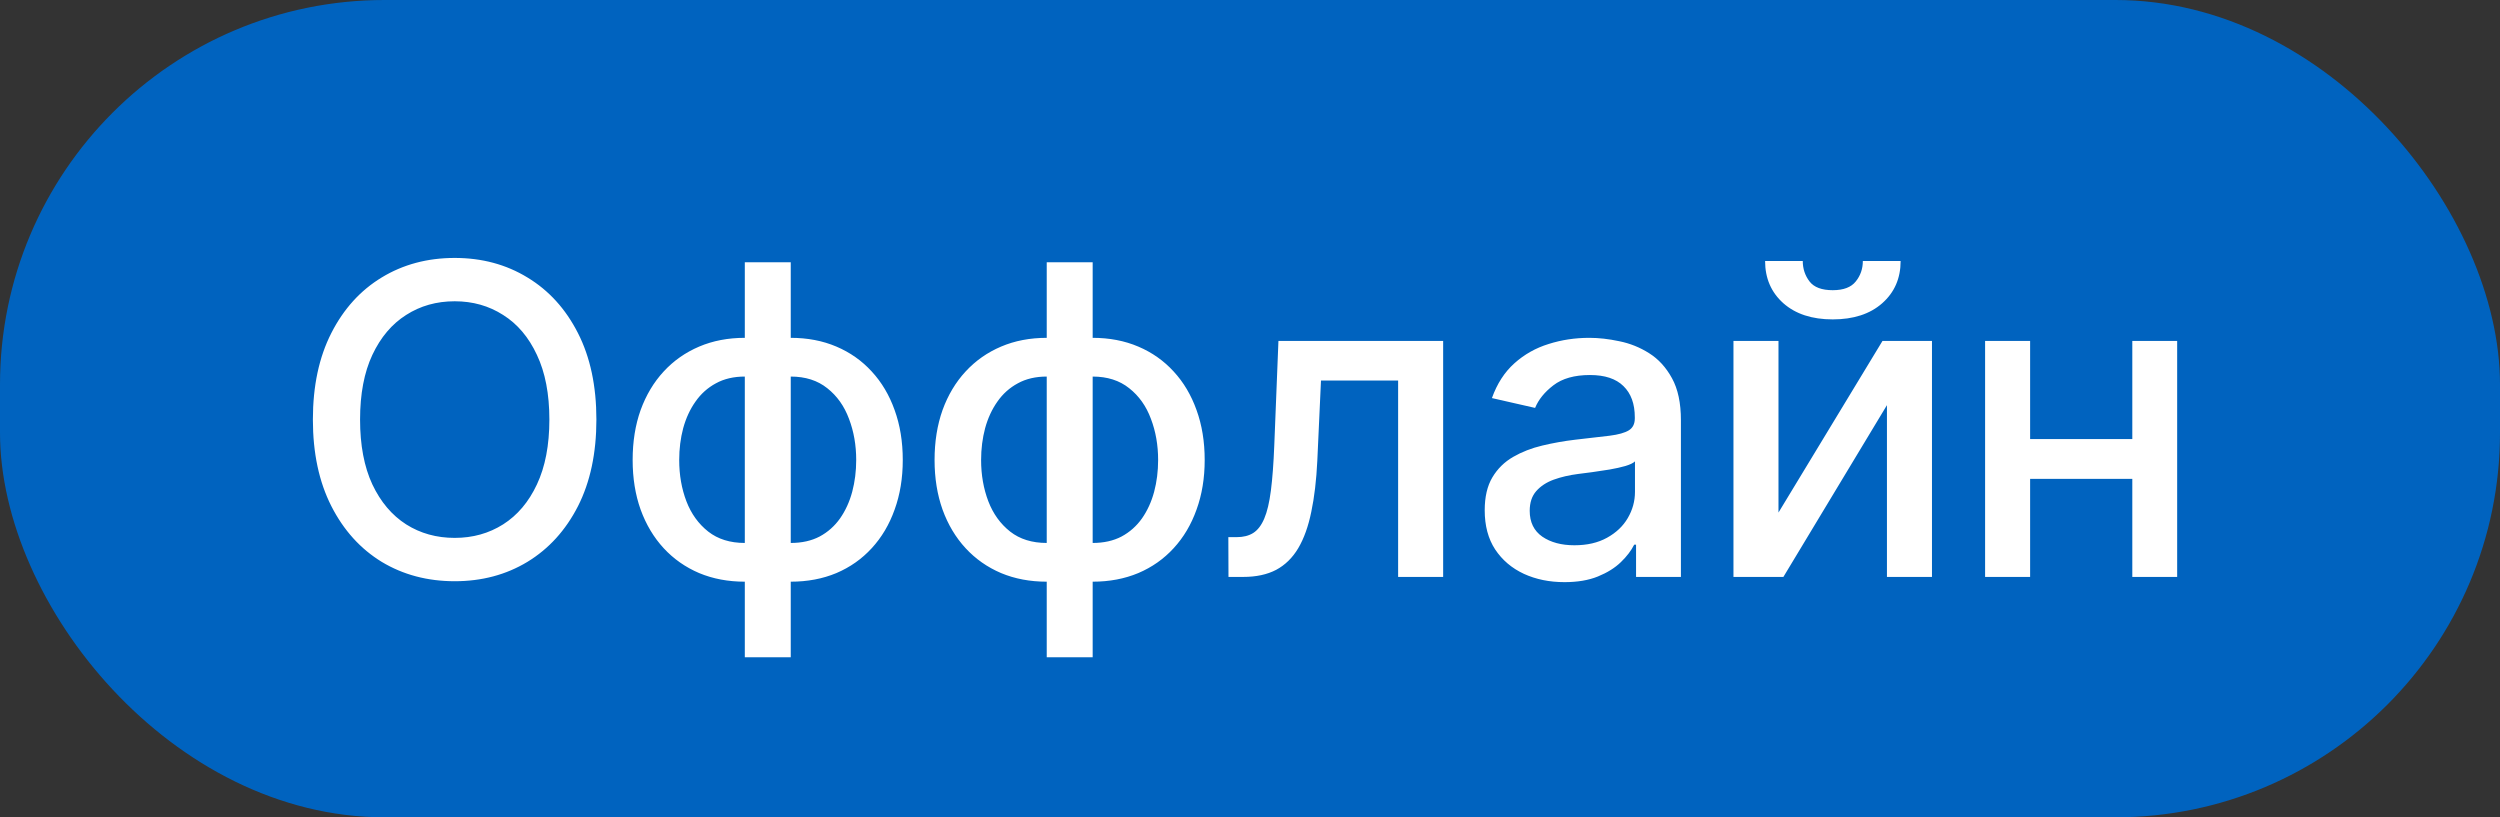
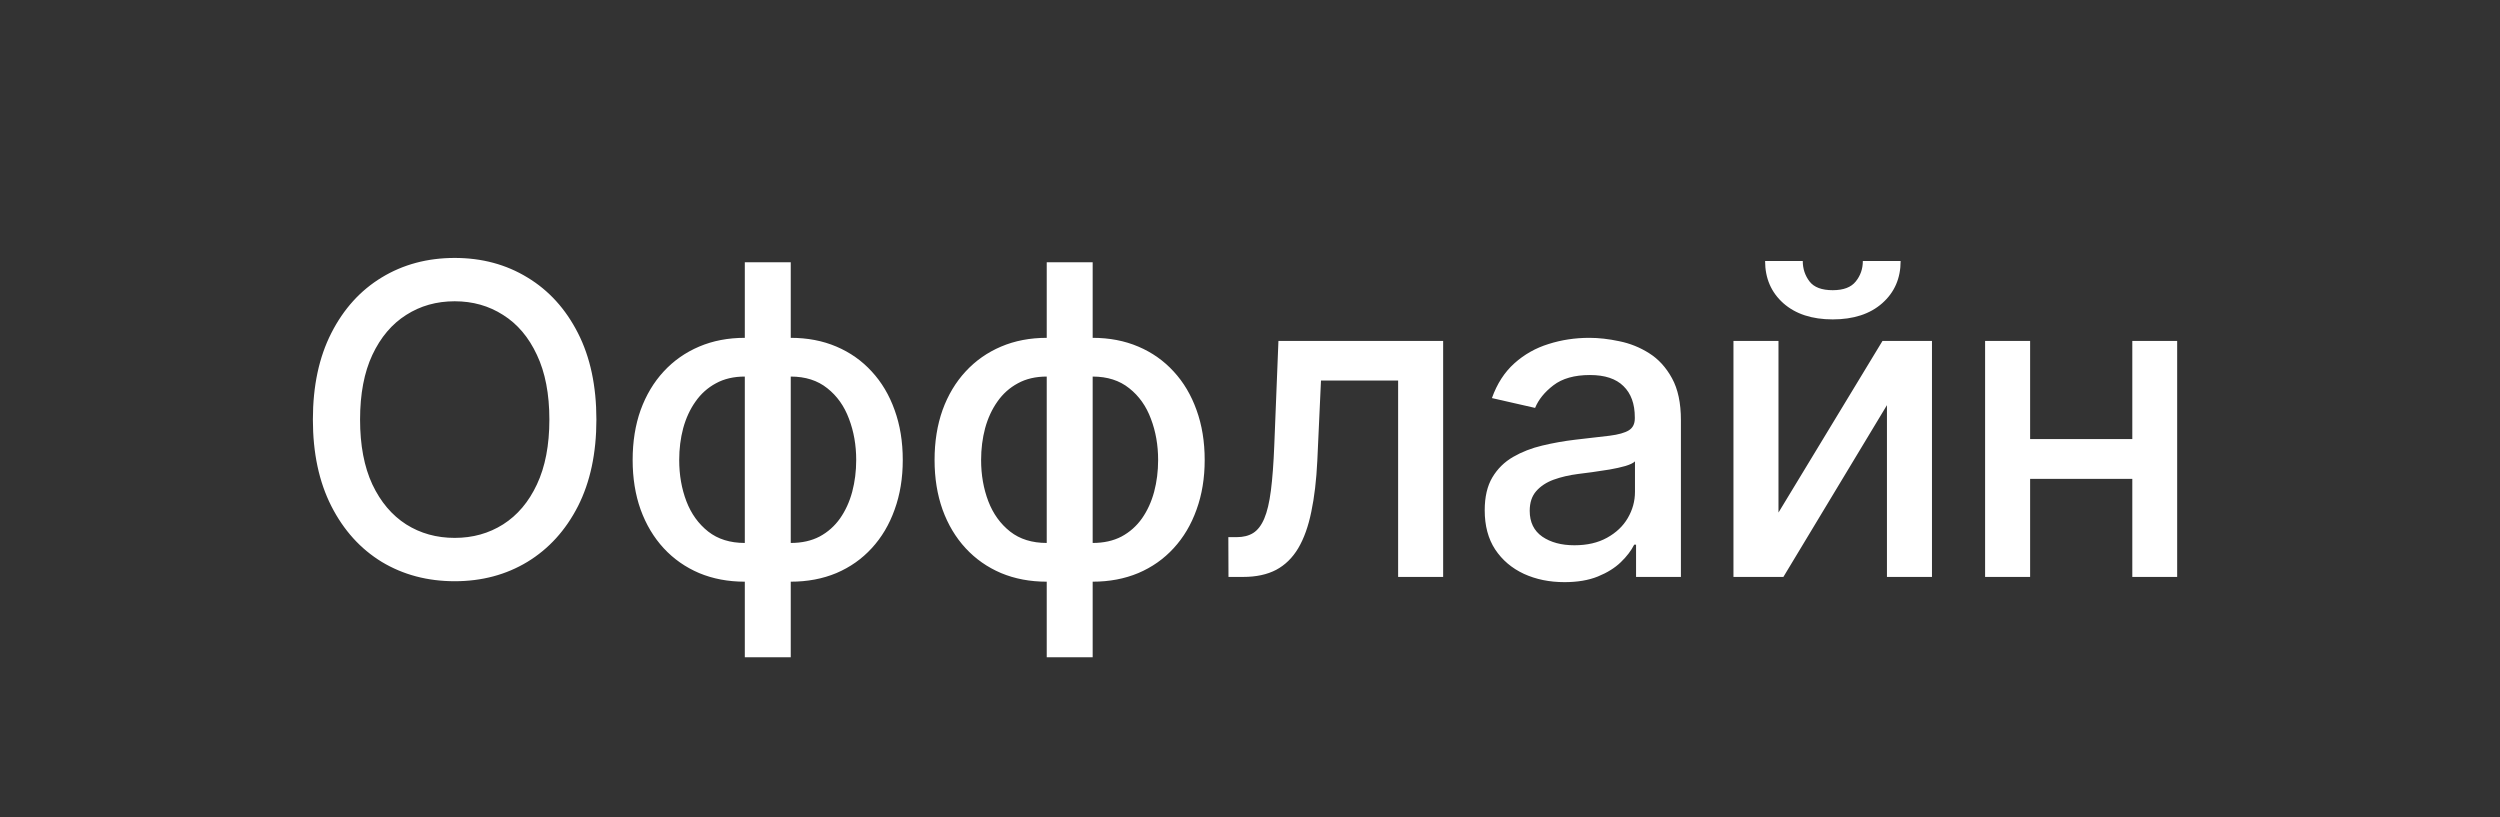
<svg xmlns="http://www.w3.org/2000/svg" width="104" height="34" viewBox="0 0 104 34" fill="none">
  <rect x="0" y="0" width="104" height="34" fill="#333333" stroke="none" />
-   <rect width="104" height="34" rx="16" fill="#0063BF" />
  <path d="M24.81 17.454C24.81 18.852 24.554 20.054 24.043 21.06C23.531 22.061 22.83 22.832 21.94 23.374C21.053 23.91 20.046 24.179 18.916 24.179C17.783 24.179 16.771 23.91 15.88 23.374C14.994 22.832 14.295 22.059 13.783 21.053C13.272 20.048 13.016 18.848 13.016 17.454C13.016 16.057 13.272 14.857 13.783 13.856C14.295 12.85 14.994 12.079 15.88 11.542C16.771 11.001 17.783 10.73 18.916 10.73C20.046 10.73 21.053 11.001 21.94 11.542C22.83 12.079 23.531 12.85 24.043 13.856C24.554 14.857 24.81 16.057 24.81 17.454ZM22.854 17.454C22.854 16.389 22.681 15.492 22.336 14.764C21.995 14.03 21.526 13.477 20.93 13.102C20.337 12.722 19.666 12.533 18.916 12.533C18.162 12.533 17.489 12.722 16.896 13.102C16.304 13.477 15.835 14.03 15.49 14.764C15.149 15.492 14.979 16.389 14.979 17.454C14.979 18.52 15.149 19.419 15.49 20.152C15.835 20.881 16.304 21.435 16.896 21.814C17.489 22.189 18.162 22.376 18.916 22.376C19.666 22.376 20.337 22.189 20.93 21.814C21.526 21.435 21.995 20.881 22.336 20.152C22.681 19.419 22.854 18.52 22.854 17.454ZM30.984 27.343V10.909H32.895V27.343H30.984ZM30.984 24.198C30.289 24.198 29.657 24.079 29.085 23.84C28.515 23.597 28.022 23.252 27.609 22.805C27.196 22.357 26.876 21.822 26.65 21.2C26.428 20.578 26.318 19.89 26.318 19.136C26.318 18.373 26.428 17.68 26.65 17.058C26.876 16.436 27.196 15.901 27.609 15.454C28.022 15.006 28.515 14.661 29.085 14.418C29.657 14.175 30.289 14.054 30.984 14.054H31.457V24.198H30.984ZM30.984 22.587H31.252V15.665H30.984C30.524 15.665 30.123 15.758 29.782 15.946C29.441 16.129 29.158 16.383 28.932 16.707C28.706 17.026 28.536 17.395 28.421 17.812C28.31 18.23 28.255 18.671 28.255 19.136C28.255 19.758 28.355 20.331 28.555 20.855C28.755 21.375 29.058 21.795 29.463 22.114C29.867 22.43 30.375 22.587 30.984 22.587ZM32.895 24.198H32.416V14.054H32.895C33.59 14.054 34.223 14.175 34.794 14.418C35.365 14.661 35.855 15.006 36.264 15.454C36.677 15.901 36.995 16.436 37.216 17.058C37.442 17.68 37.555 18.373 37.555 19.136C37.555 19.89 37.442 20.578 37.216 21.2C36.995 21.822 36.677 22.357 36.264 22.805C35.855 23.252 35.365 23.597 34.794 23.84C34.223 24.079 33.59 24.198 32.895 24.198ZM32.895 22.587C33.355 22.587 33.756 22.498 34.097 22.319C34.438 22.136 34.721 21.884 34.947 21.565C35.173 21.241 35.341 20.872 35.452 20.459C35.563 20.041 35.618 19.6 35.618 19.136C35.618 18.518 35.518 17.947 35.318 17.423C35.122 16.894 34.821 16.47 34.416 16.151C34.012 15.827 33.505 15.665 32.895 15.665H32.62V22.587H32.895ZM43.544 27.343V10.909H45.455V27.343H43.544ZM43.544 24.198C42.849 24.198 42.216 24.079 41.645 23.84C41.074 23.597 40.582 23.252 40.169 22.805C39.755 22.357 39.436 21.822 39.21 21.2C38.989 20.578 38.878 19.89 38.878 19.136C38.878 18.373 38.989 17.68 39.21 17.058C39.436 16.436 39.755 15.901 40.169 15.454C40.582 15.006 41.074 14.661 41.645 14.418C42.216 14.175 42.849 14.054 43.544 14.054H44.017V24.198H43.544ZM43.544 22.587H43.812V15.665H43.544C43.084 15.665 42.683 15.758 42.342 15.946C42.001 16.129 41.718 16.383 41.492 16.707C41.266 17.026 41.096 17.395 40.981 17.812C40.87 18.23 40.814 18.671 40.814 19.136C40.814 19.758 40.915 20.331 41.115 20.855C41.315 21.375 41.618 21.795 42.023 22.114C42.427 22.43 42.934 22.587 43.544 22.587ZM45.455 24.198H44.976V14.054H45.455C46.15 14.054 46.782 14.175 47.353 14.418C47.925 14.661 48.415 15.006 48.824 15.454C49.237 15.901 49.554 16.436 49.776 17.058C50.002 17.68 50.115 18.373 50.115 19.136C50.115 19.89 50.002 20.578 49.776 21.2C49.554 21.822 49.237 22.357 48.824 22.805C48.415 23.252 47.925 23.597 47.353 23.84C46.782 24.079 46.15 24.198 45.455 24.198ZM45.455 22.587C45.915 22.587 46.316 22.498 46.657 22.319C46.998 22.136 47.281 21.884 47.507 21.565C47.733 21.241 47.901 20.872 48.012 20.459C48.123 20.041 48.178 19.6 48.178 19.136C48.178 18.518 48.078 17.947 47.878 17.423C47.682 16.894 47.381 16.47 46.976 16.151C46.572 15.827 46.064 15.665 45.455 15.665H45.18V22.587H45.455ZM51.105 24L51.099 22.345H51.45C51.723 22.345 51.951 22.287 52.134 22.172C52.322 22.053 52.475 21.852 52.594 21.571C52.714 21.29 52.806 20.902 52.869 20.408C52.933 19.909 52.98 19.283 53.01 18.528L53.183 14.182H60.035V24H58.162V15.831H54.953L54.8 19.168C54.761 19.977 54.678 20.685 54.55 21.29C54.427 21.895 54.246 22.4 54.007 22.805C53.769 23.205 53.462 23.506 53.087 23.706C52.712 23.902 52.256 24 51.719 24H51.105ZM65.081 24.217C64.459 24.217 63.896 24.102 63.394 23.872C62.891 23.638 62.492 23.299 62.198 22.856C61.908 22.413 61.764 21.869 61.764 21.226C61.764 20.672 61.87 20.216 62.083 19.858C62.296 19.5 62.584 19.217 62.946 19.008C63.308 18.799 63.713 18.641 64.16 18.535C64.608 18.428 65.064 18.347 65.528 18.292C66.117 18.224 66.594 18.168 66.96 18.126C67.327 18.079 67.593 18.004 67.759 17.902C67.925 17.8 68.008 17.634 68.008 17.403V17.359C68.008 16.8 67.851 16.368 67.535 16.061C67.224 15.754 66.76 15.601 66.142 15.601C65.499 15.601 64.992 15.744 64.621 16.029C64.254 16.31 64.001 16.624 63.86 16.969L62.064 16.56C62.277 15.963 62.588 15.482 62.997 15.115C63.41 14.744 63.886 14.476 64.423 14.31C64.96 14.139 65.524 14.054 66.117 14.054C66.508 14.054 66.924 14.101 67.363 14.195C67.806 14.284 68.219 14.45 68.603 14.693C68.991 14.936 69.308 15.283 69.555 15.735C69.802 16.183 69.926 16.764 69.926 17.48V24H68.06V22.658H67.983C67.859 22.905 67.674 23.148 67.427 23.386C67.18 23.625 66.862 23.823 66.474 23.981C66.087 24.139 65.622 24.217 65.081 24.217ZM65.496 22.683C66.025 22.683 66.477 22.579 66.852 22.37C67.231 22.161 67.519 21.889 67.715 21.552C67.915 21.211 68.015 20.847 68.015 20.459V19.193C67.947 19.261 67.815 19.325 67.619 19.385C67.427 19.44 67.207 19.489 66.96 19.532C66.713 19.57 66.472 19.607 66.238 19.641C66.004 19.671 65.808 19.696 65.65 19.717C65.279 19.764 64.94 19.843 64.633 19.954C64.331 20.065 64.088 20.224 63.905 20.433C63.726 20.638 63.636 20.91 63.636 21.251C63.636 21.724 63.811 22.082 64.16 22.325C64.51 22.564 64.955 22.683 65.496 22.683ZM73.985 21.322L78.312 14.182H80.37V24H78.497V16.854L74.189 24H72.112V14.182H73.985V21.322ZM77.494 10.858H79.066C79.066 11.578 78.811 12.164 78.299 12.616C77.792 13.063 77.106 13.287 76.241 13.287C75.38 13.287 74.696 13.063 74.189 12.616C73.682 12.164 73.428 11.578 73.428 10.858H74.995C74.995 11.178 75.088 11.461 75.276 11.708C75.463 11.951 75.785 12.072 76.241 12.072C76.689 12.072 77.008 11.951 77.2 11.708C77.396 11.465 77.494 11.182 77.494 10.858ZM89.234 18.266V19.922H83.916V18.266H89.234ZM84.453 14.182V24H82.58V14.182H84.453ZM90.57 14.182V24H88.704V14.182H90.57Z" fill="white" />
</svg>